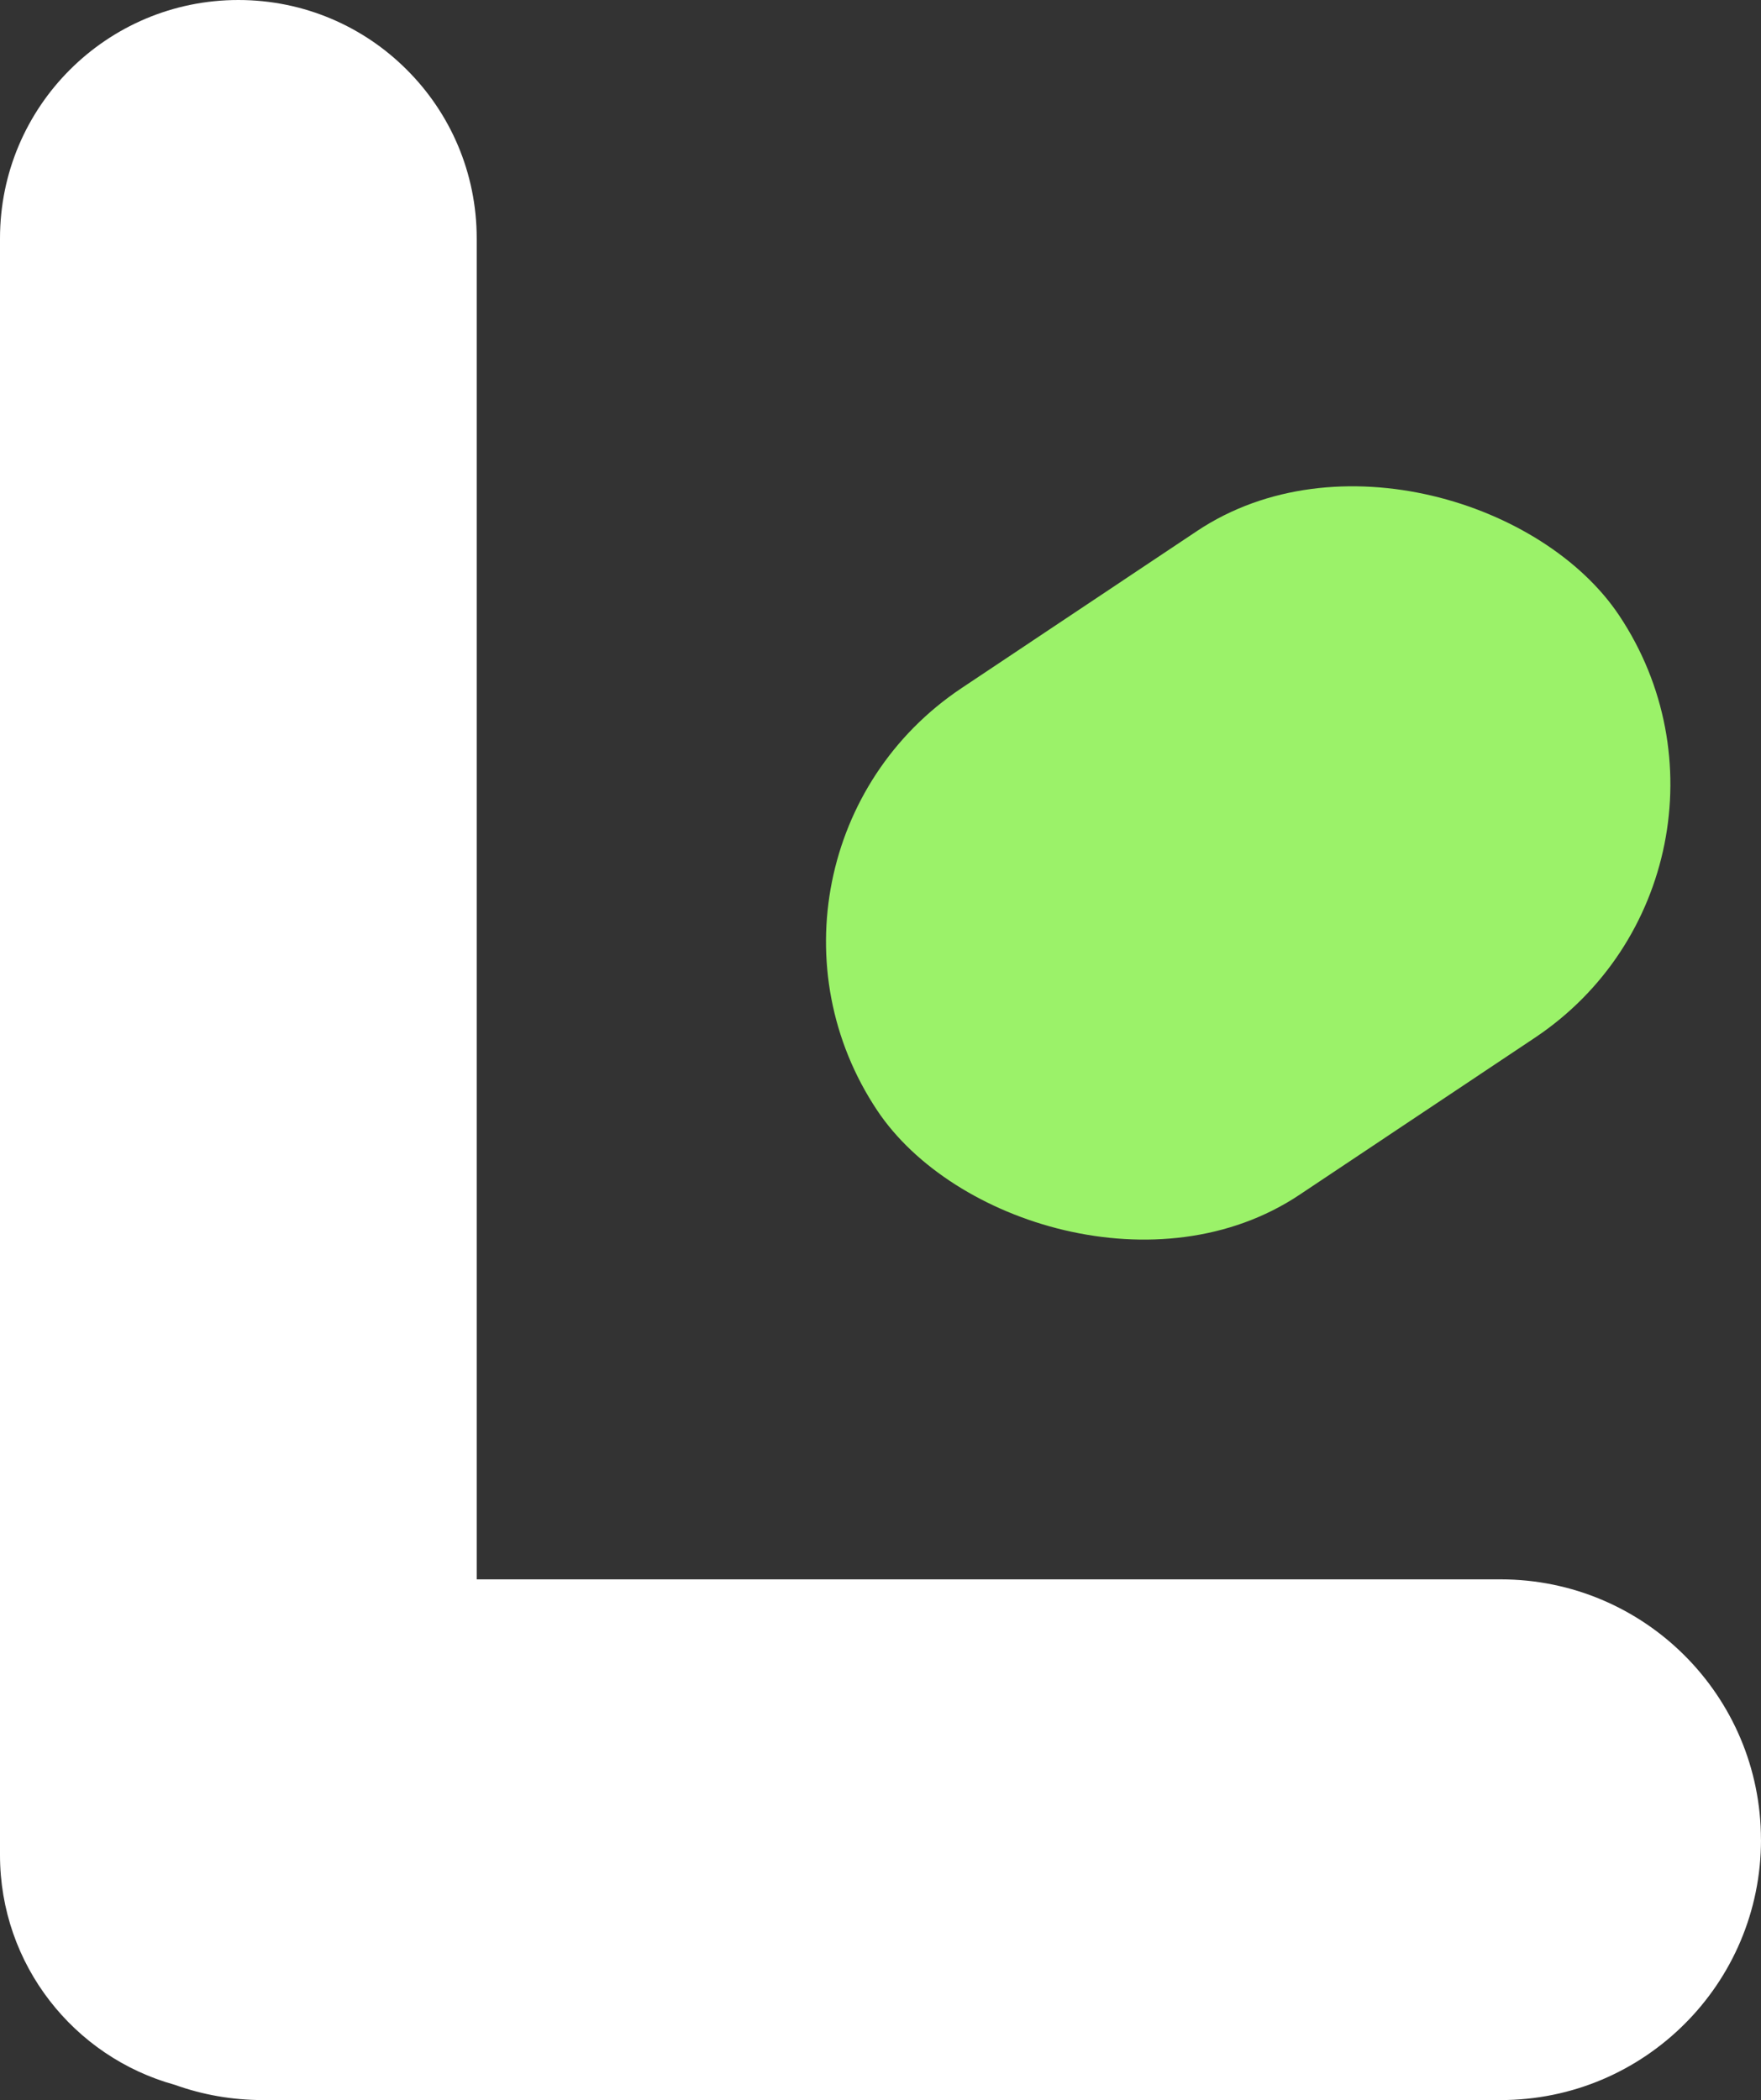
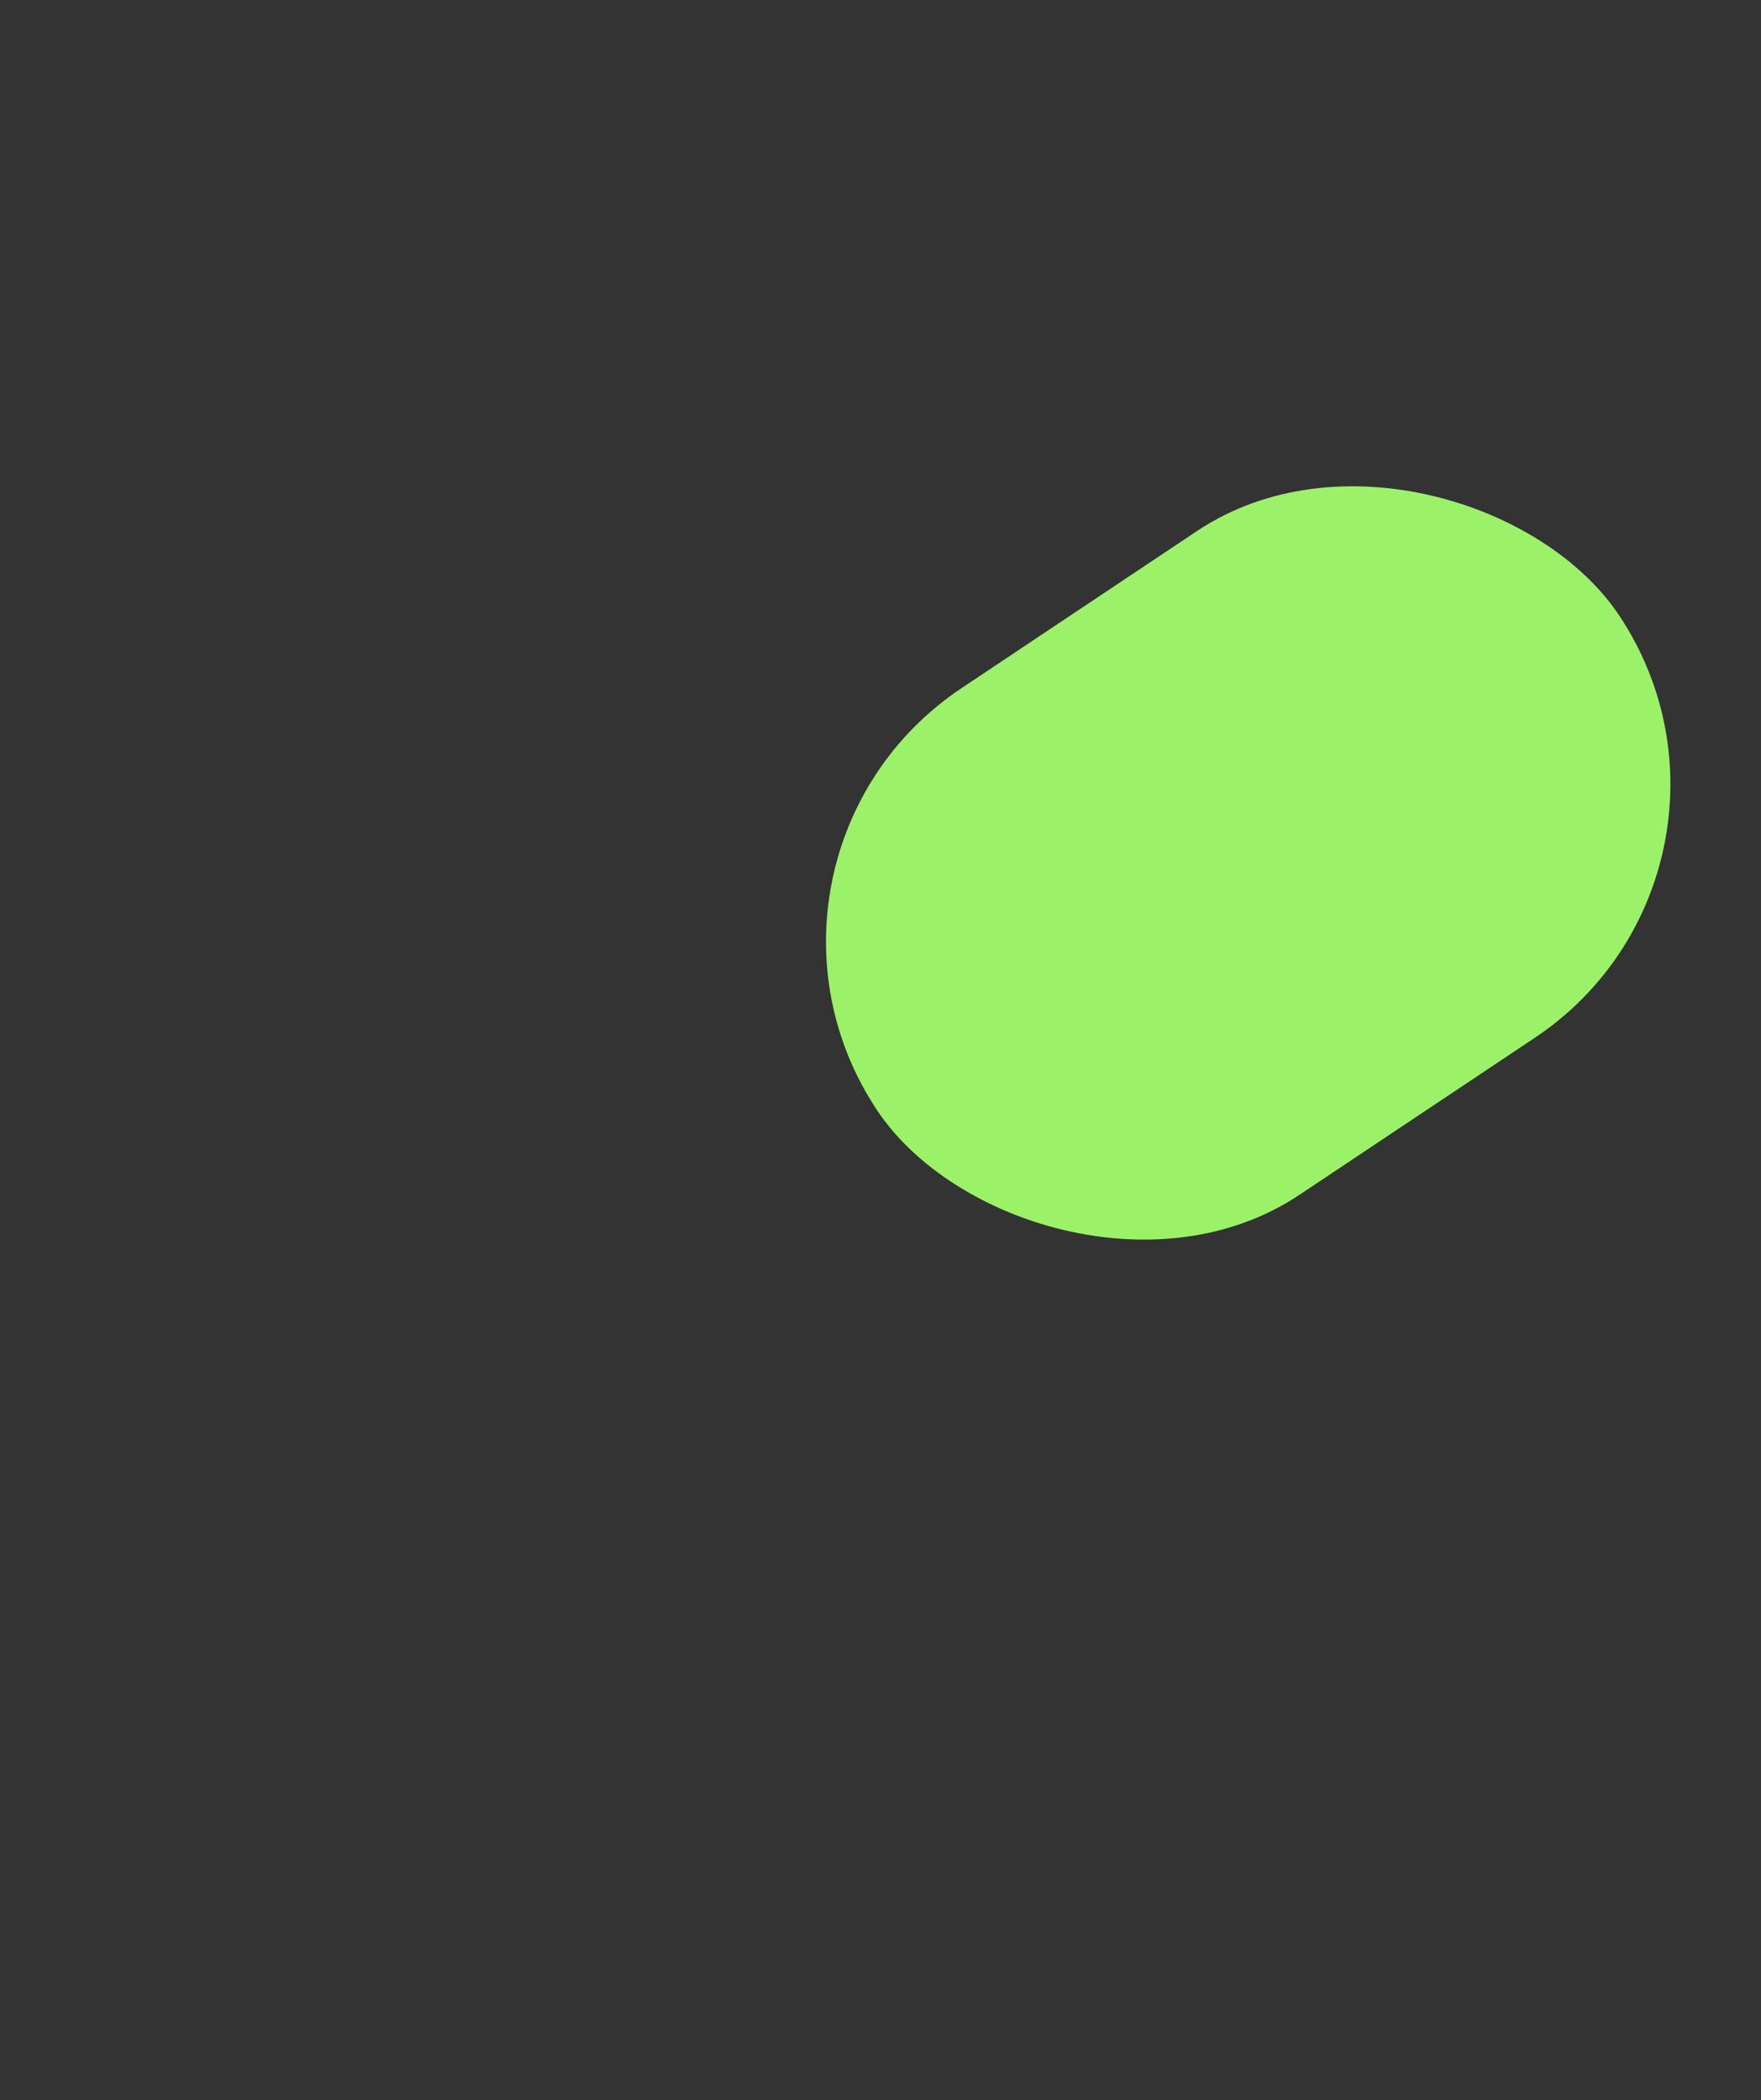
<svg xmlns="http://www.w3.org/2000/svg" data-name="Layer 2" viewBox="0 0 433.02 516.36">
  <rect x="0" y="0" width="433.02" height="516.36" fill="#333333" stroke="none" />
  <g data-name="Layer 1">
-     <path d="M433.02 452.35c0 17.67-7.16 33.68-18.75 45.25-11.6 11.6-27.6 18.75-45.27 18.75H64.64c-7.61 0-14.9-1.32-21.66-3.75C18.2 505.76 0 483.07 0 456.1V58.61C0 26.23 26.26 0 58.61 0c16.19 0 30.85 6.55 41.44 17.17 10.62 10.59 17.17 25.25 17.17 41.44v329.71h251.76c35.37 0 64.03 28.66 64.03 64.03Z" style="fill:#fff" />
    <rect width="219.31" height="149.75" x="197.27" y="137.32" rx="74.88" ry="74.88" style="fill:#9bf269" transform="rotate(-33.71 306.893 212.187)" />
  </g>
</svg>